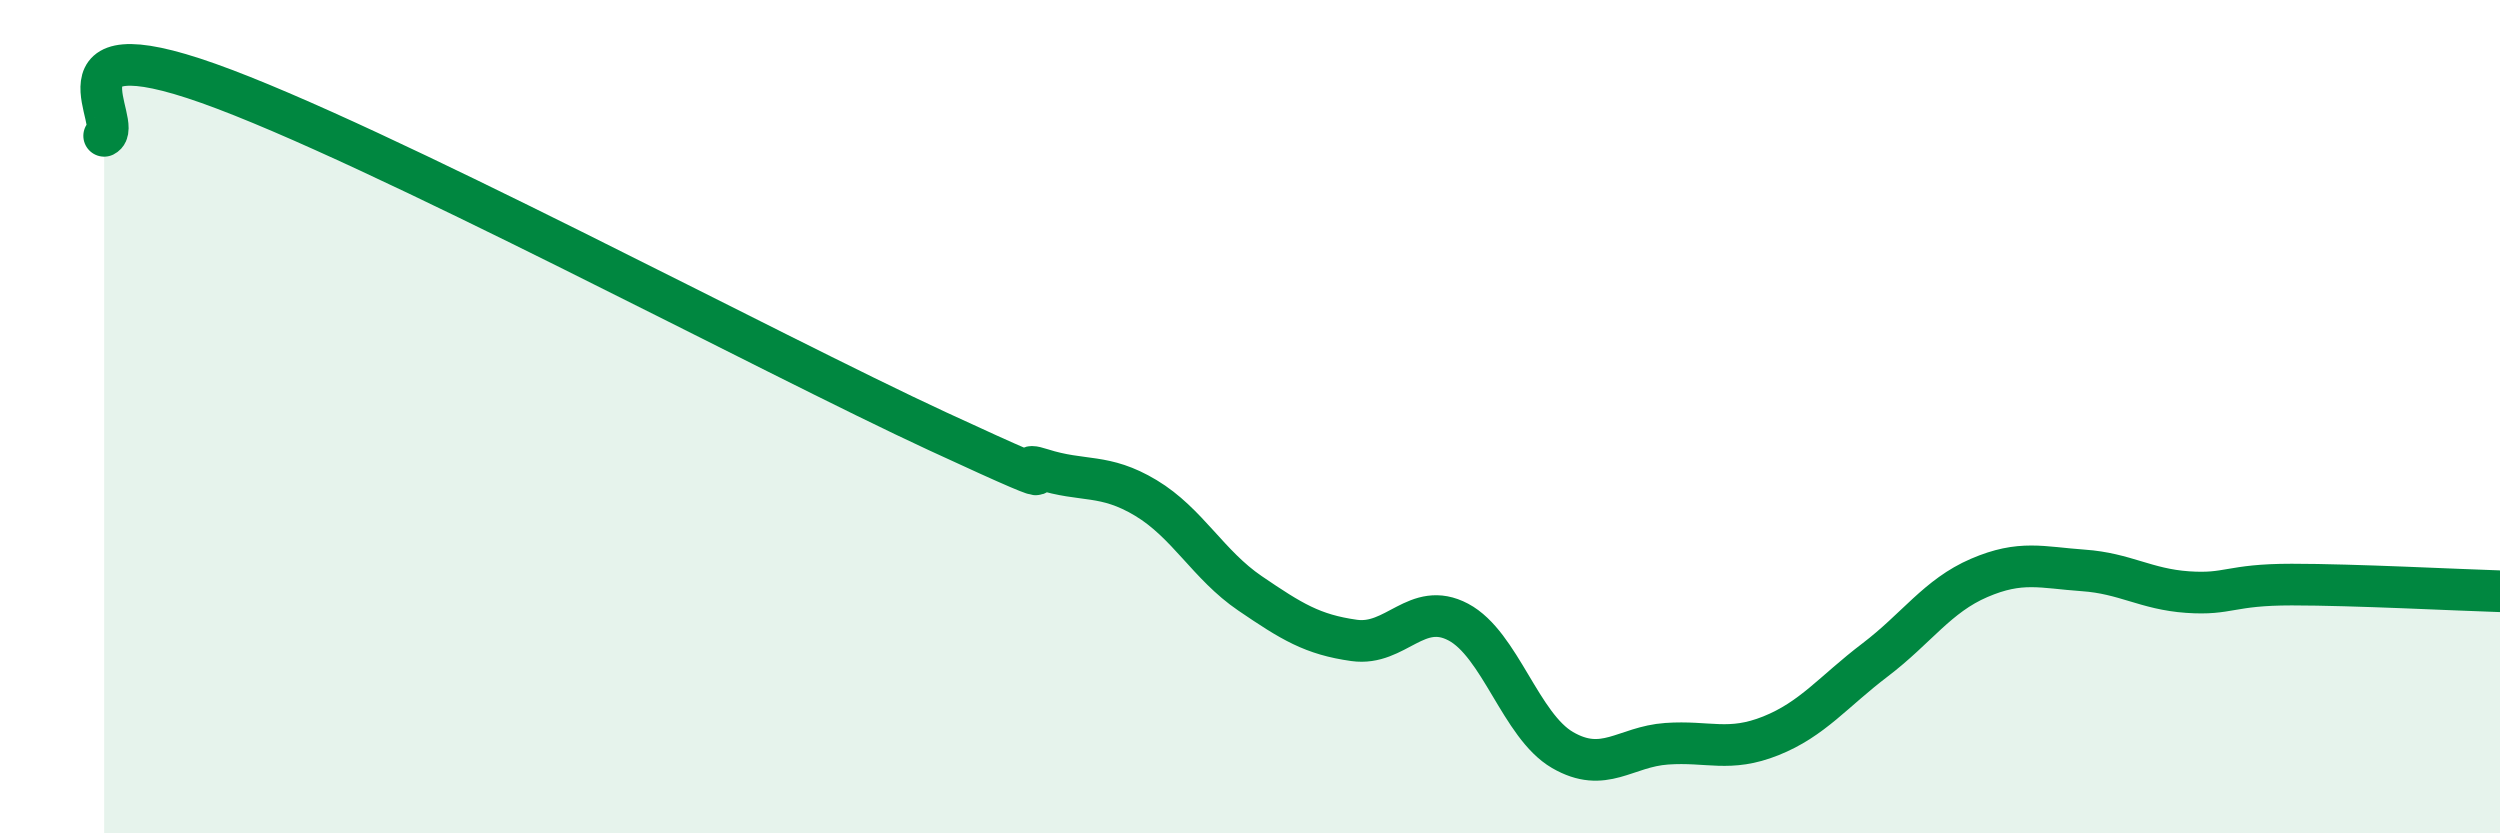
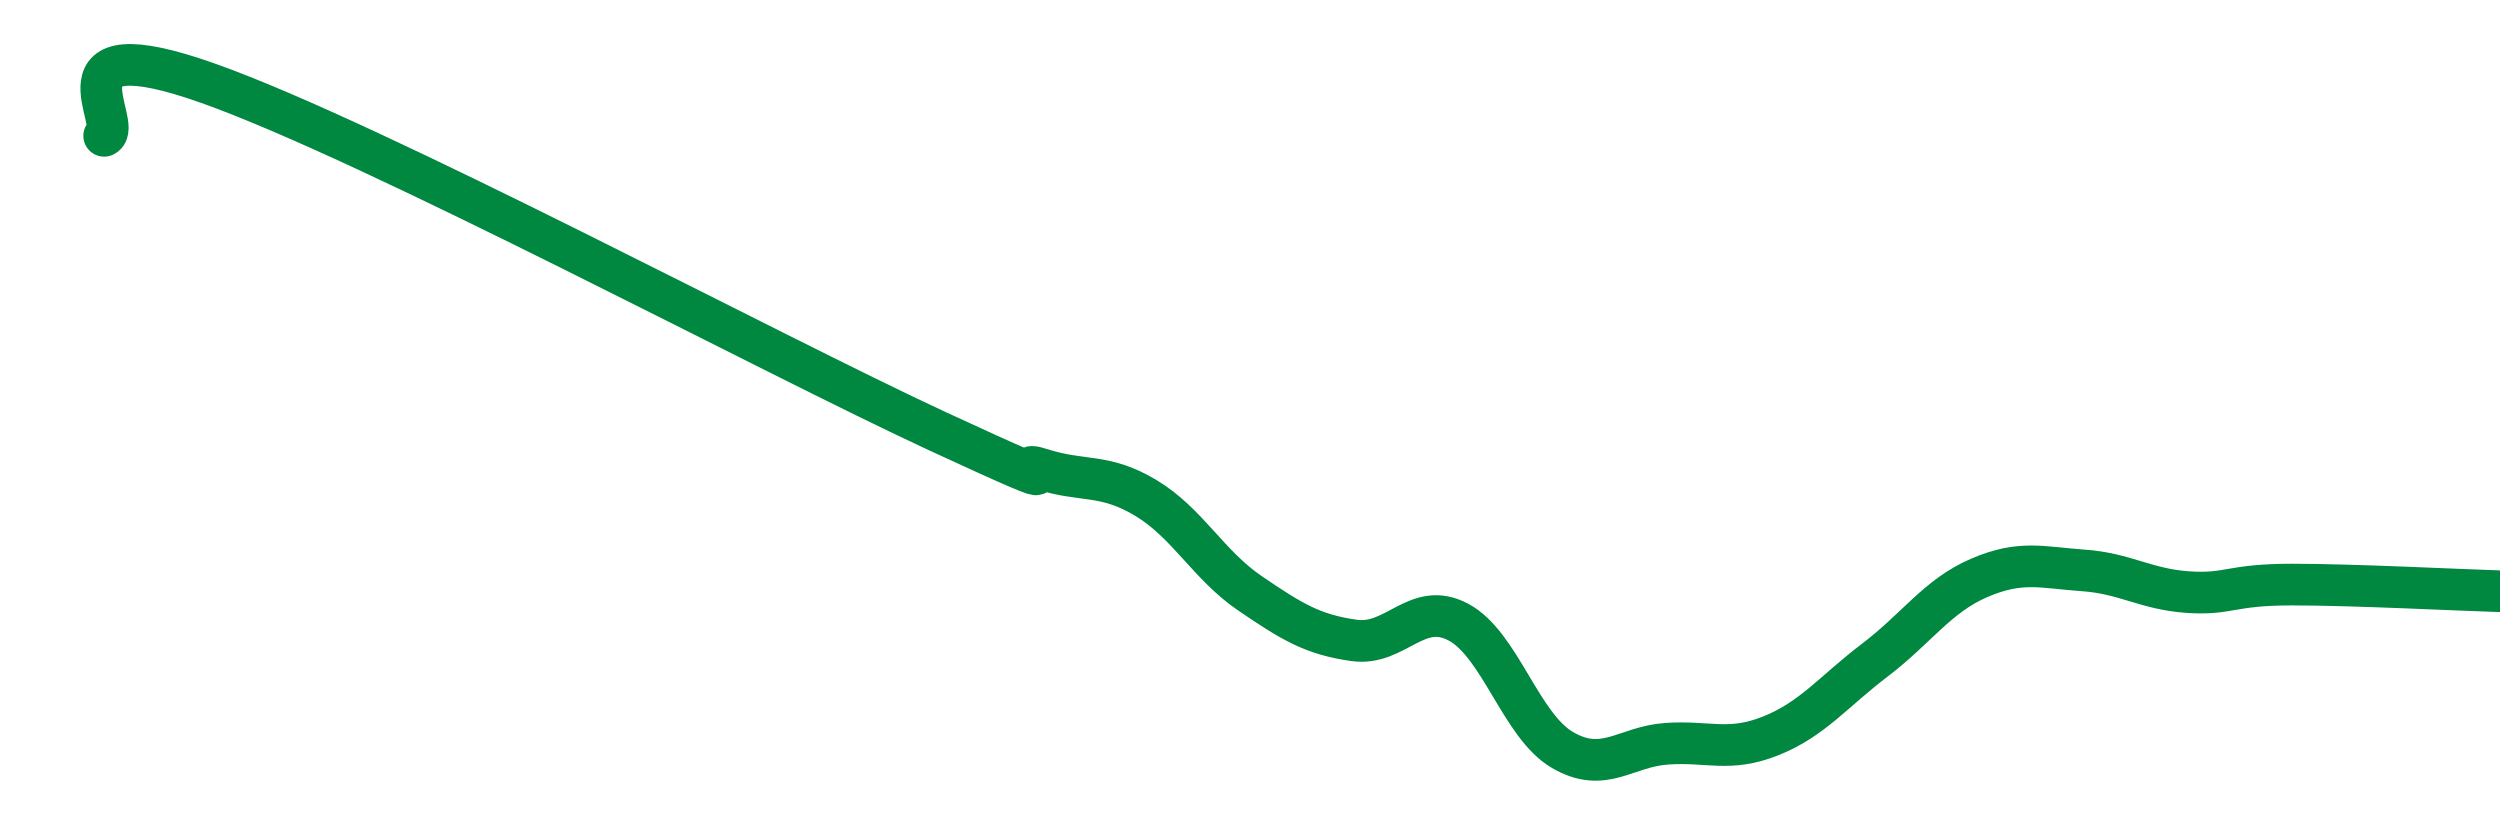
<svg xmlns="http://www.w3.org/2000/svg" width="60" height="20" viewBox="0 0 60 20">
-   <path d="M 2.5,3.26 C 3,3.01 1,0.58 5,2 C 9,3.42 18.5,8.5 22.5,10.35 C 26.5,12.2 24,10.94 25,11.26 C 26,11.58 26.5,11.35 27.5,11.95 C 28.5,12.55 29,13.56 30,14.24 C 31,14.92 31.5,15.23 32.5,15.37 C 33.5,15.51 34,14.4 35,14.93 C 36,15.46 36.5,17.42 37.5,18 C 38.5,18.58 39,17.92 40,17.85 C 41,17.78 41.5,18.06 42.5,17.66 C 43.5,17.26 44,16.6 45,15.84 C 46,15.08 46.5,14.3 47.5,13.87 C 48.5,13.44 49,13.62 50,13.69 C 51,13.76 51.5,14.14 52.5,14.21 C 53.5,14.28 53.5,14.03 55,14.03 C 56.5,14.03 59,14.16 60,14.19L60 20L2.5 20Z" fill="#008740" opacity="0.1" stroke-linecap="round" stroke-linejoin="round" />
  <path d="M 2.5,3.26 C 3,3.01 1,0.58 5,2 C 9,3.42 18.5,8.5 22.5,10.35 C 26.5,12.2 24,10.94 25,11.26 C 26,11.58 26.5,11.35 27.5,11.95 C 28.5,12.55 29,13.56 30,14.24 C 31,14.92 31.5,15.23 32.5,15.37 C 33.5,15.51 34,14.4 35,14.93 C 36,15.46 36.5,17.42 37.5,18 C 38.5,18.58 39,17.92 40,17.85 C 41,17.78 41.5,18.06 42.5,17.66 C 43.5,17.26 44,16.6 45,15.84 C 46,15.08 46.5,14.3 47.5,13.87 C 48.5,13.44 49,13.62 50,13.69 C 51,13.76 51.5,14.14 52.5,14.21 C 53.5,14.28 53.5,14.03 55,14.03 C 56.5,14.03 59,14.16 60,14.19" stroke="#008740" stroke-width="1" fill="none" stroke-linecap="round" stroke-linejoin="round" />
</svg>